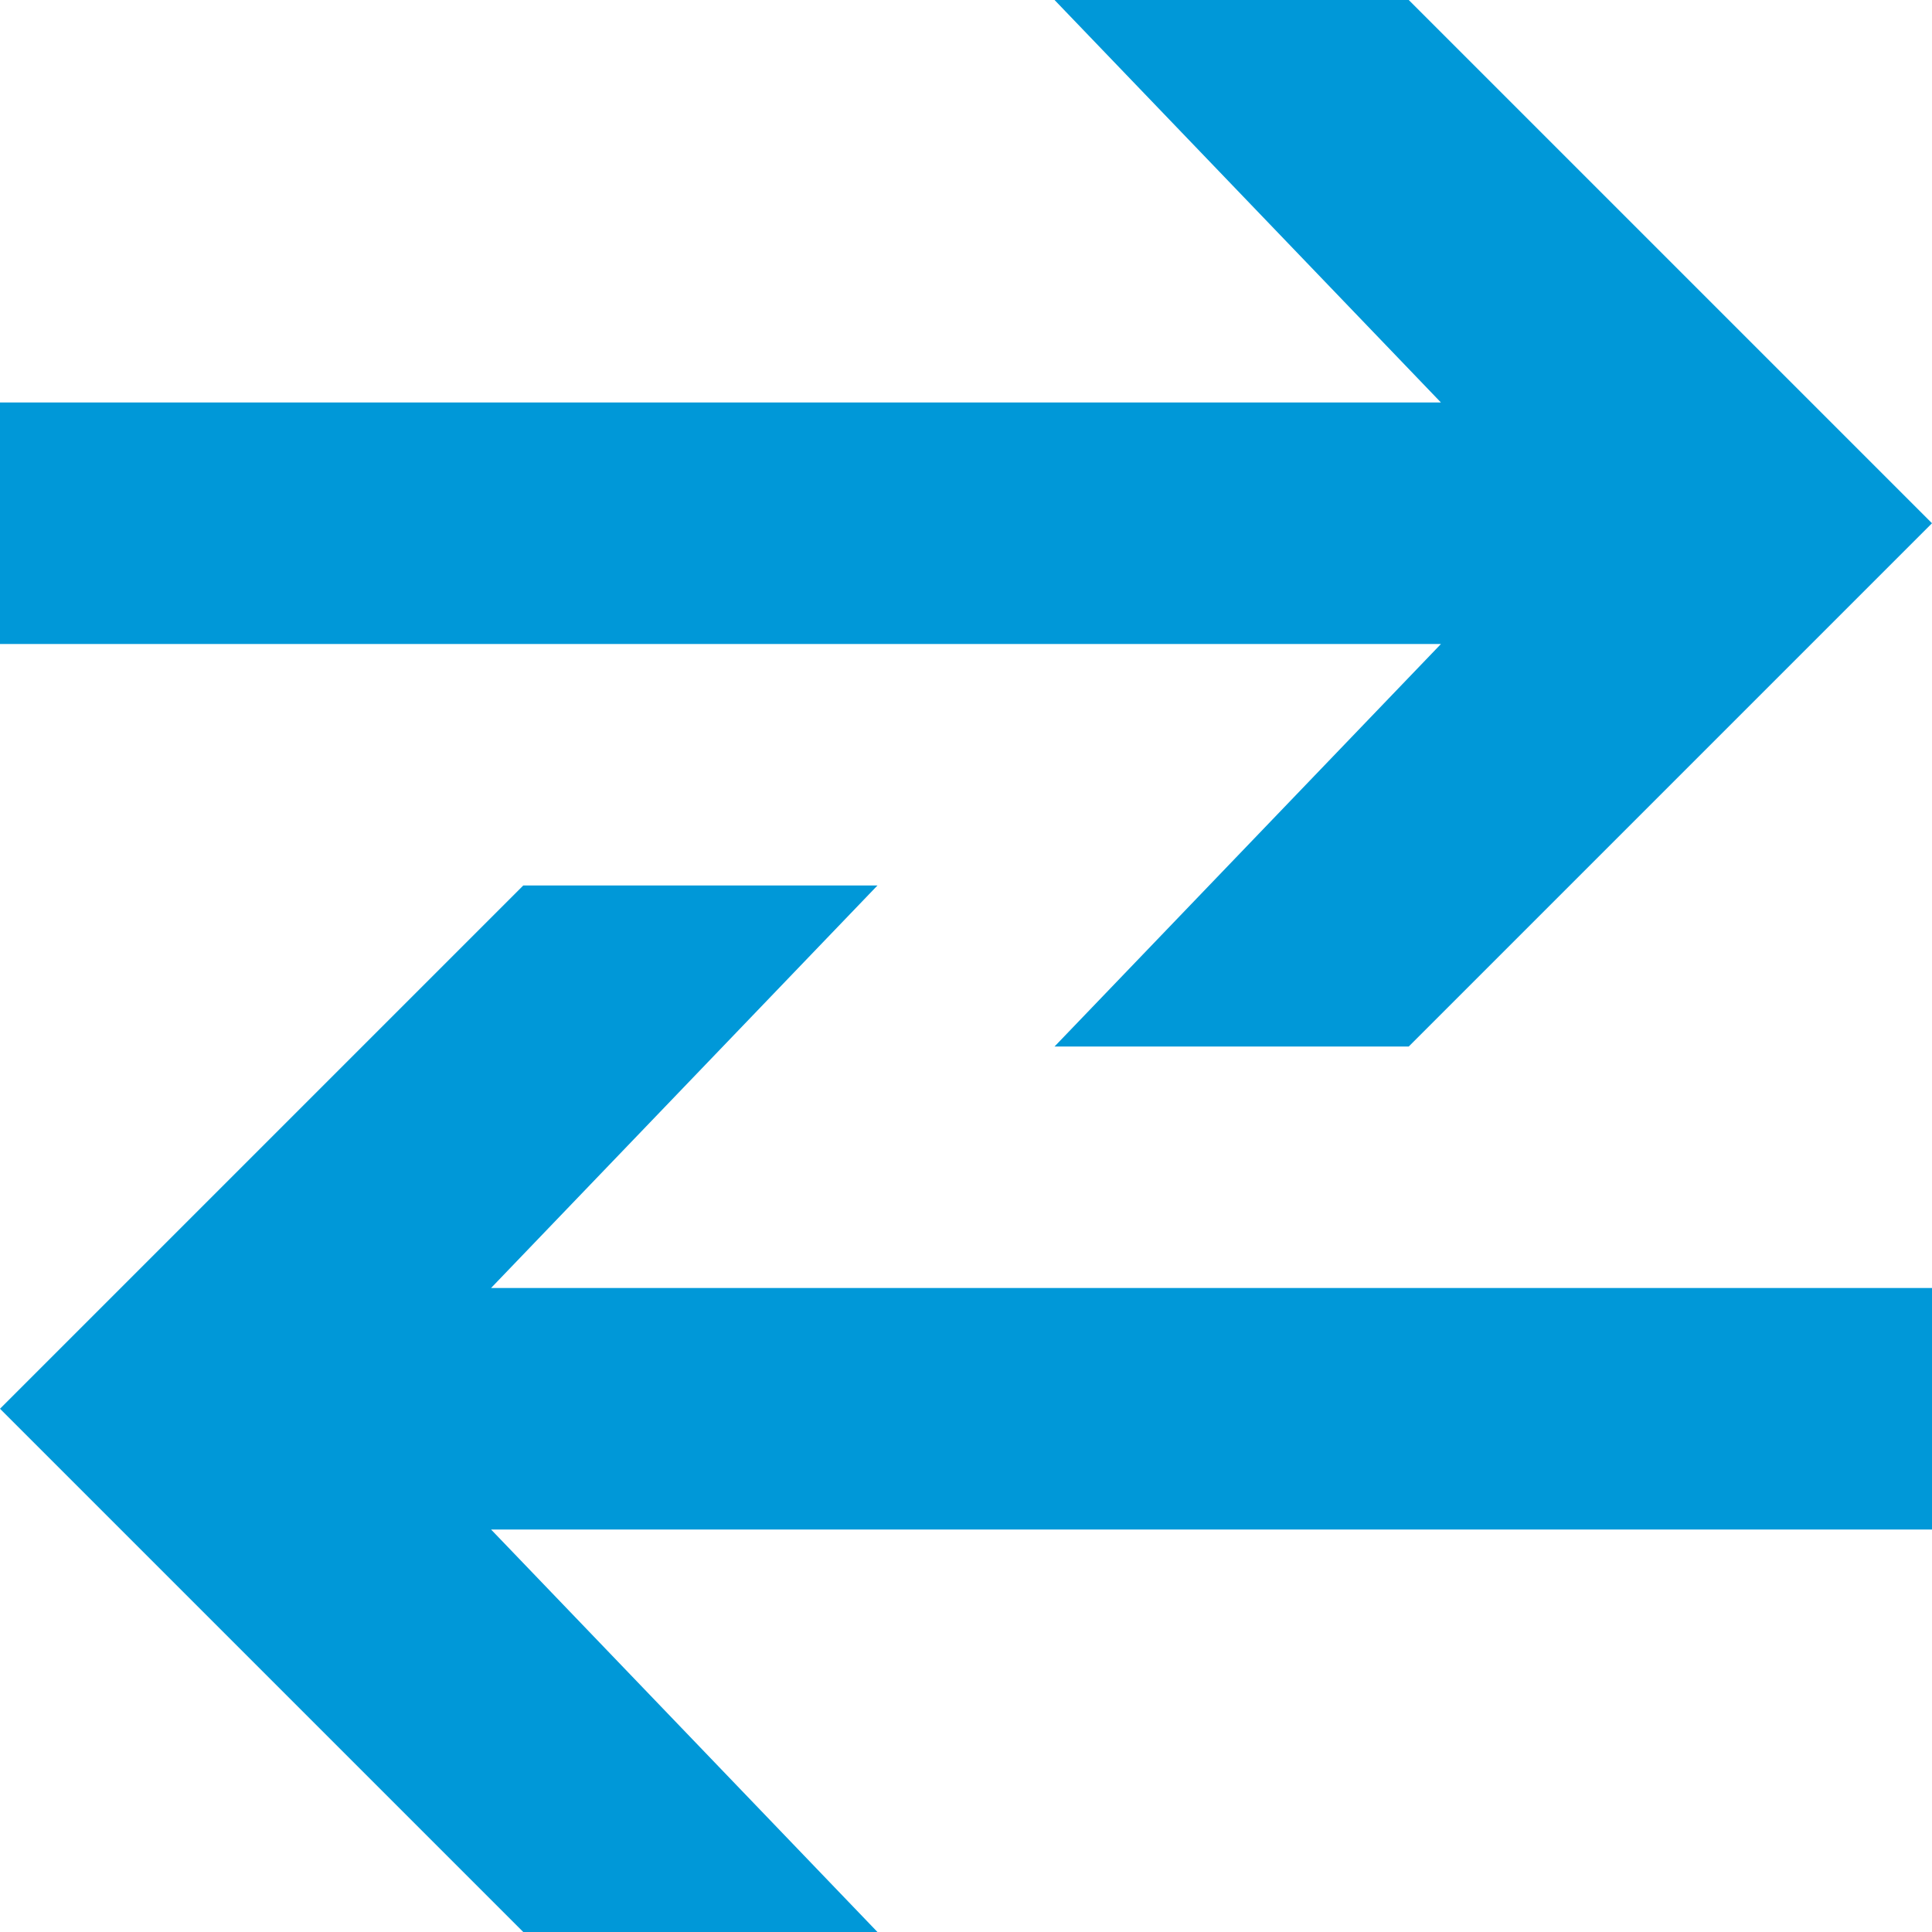
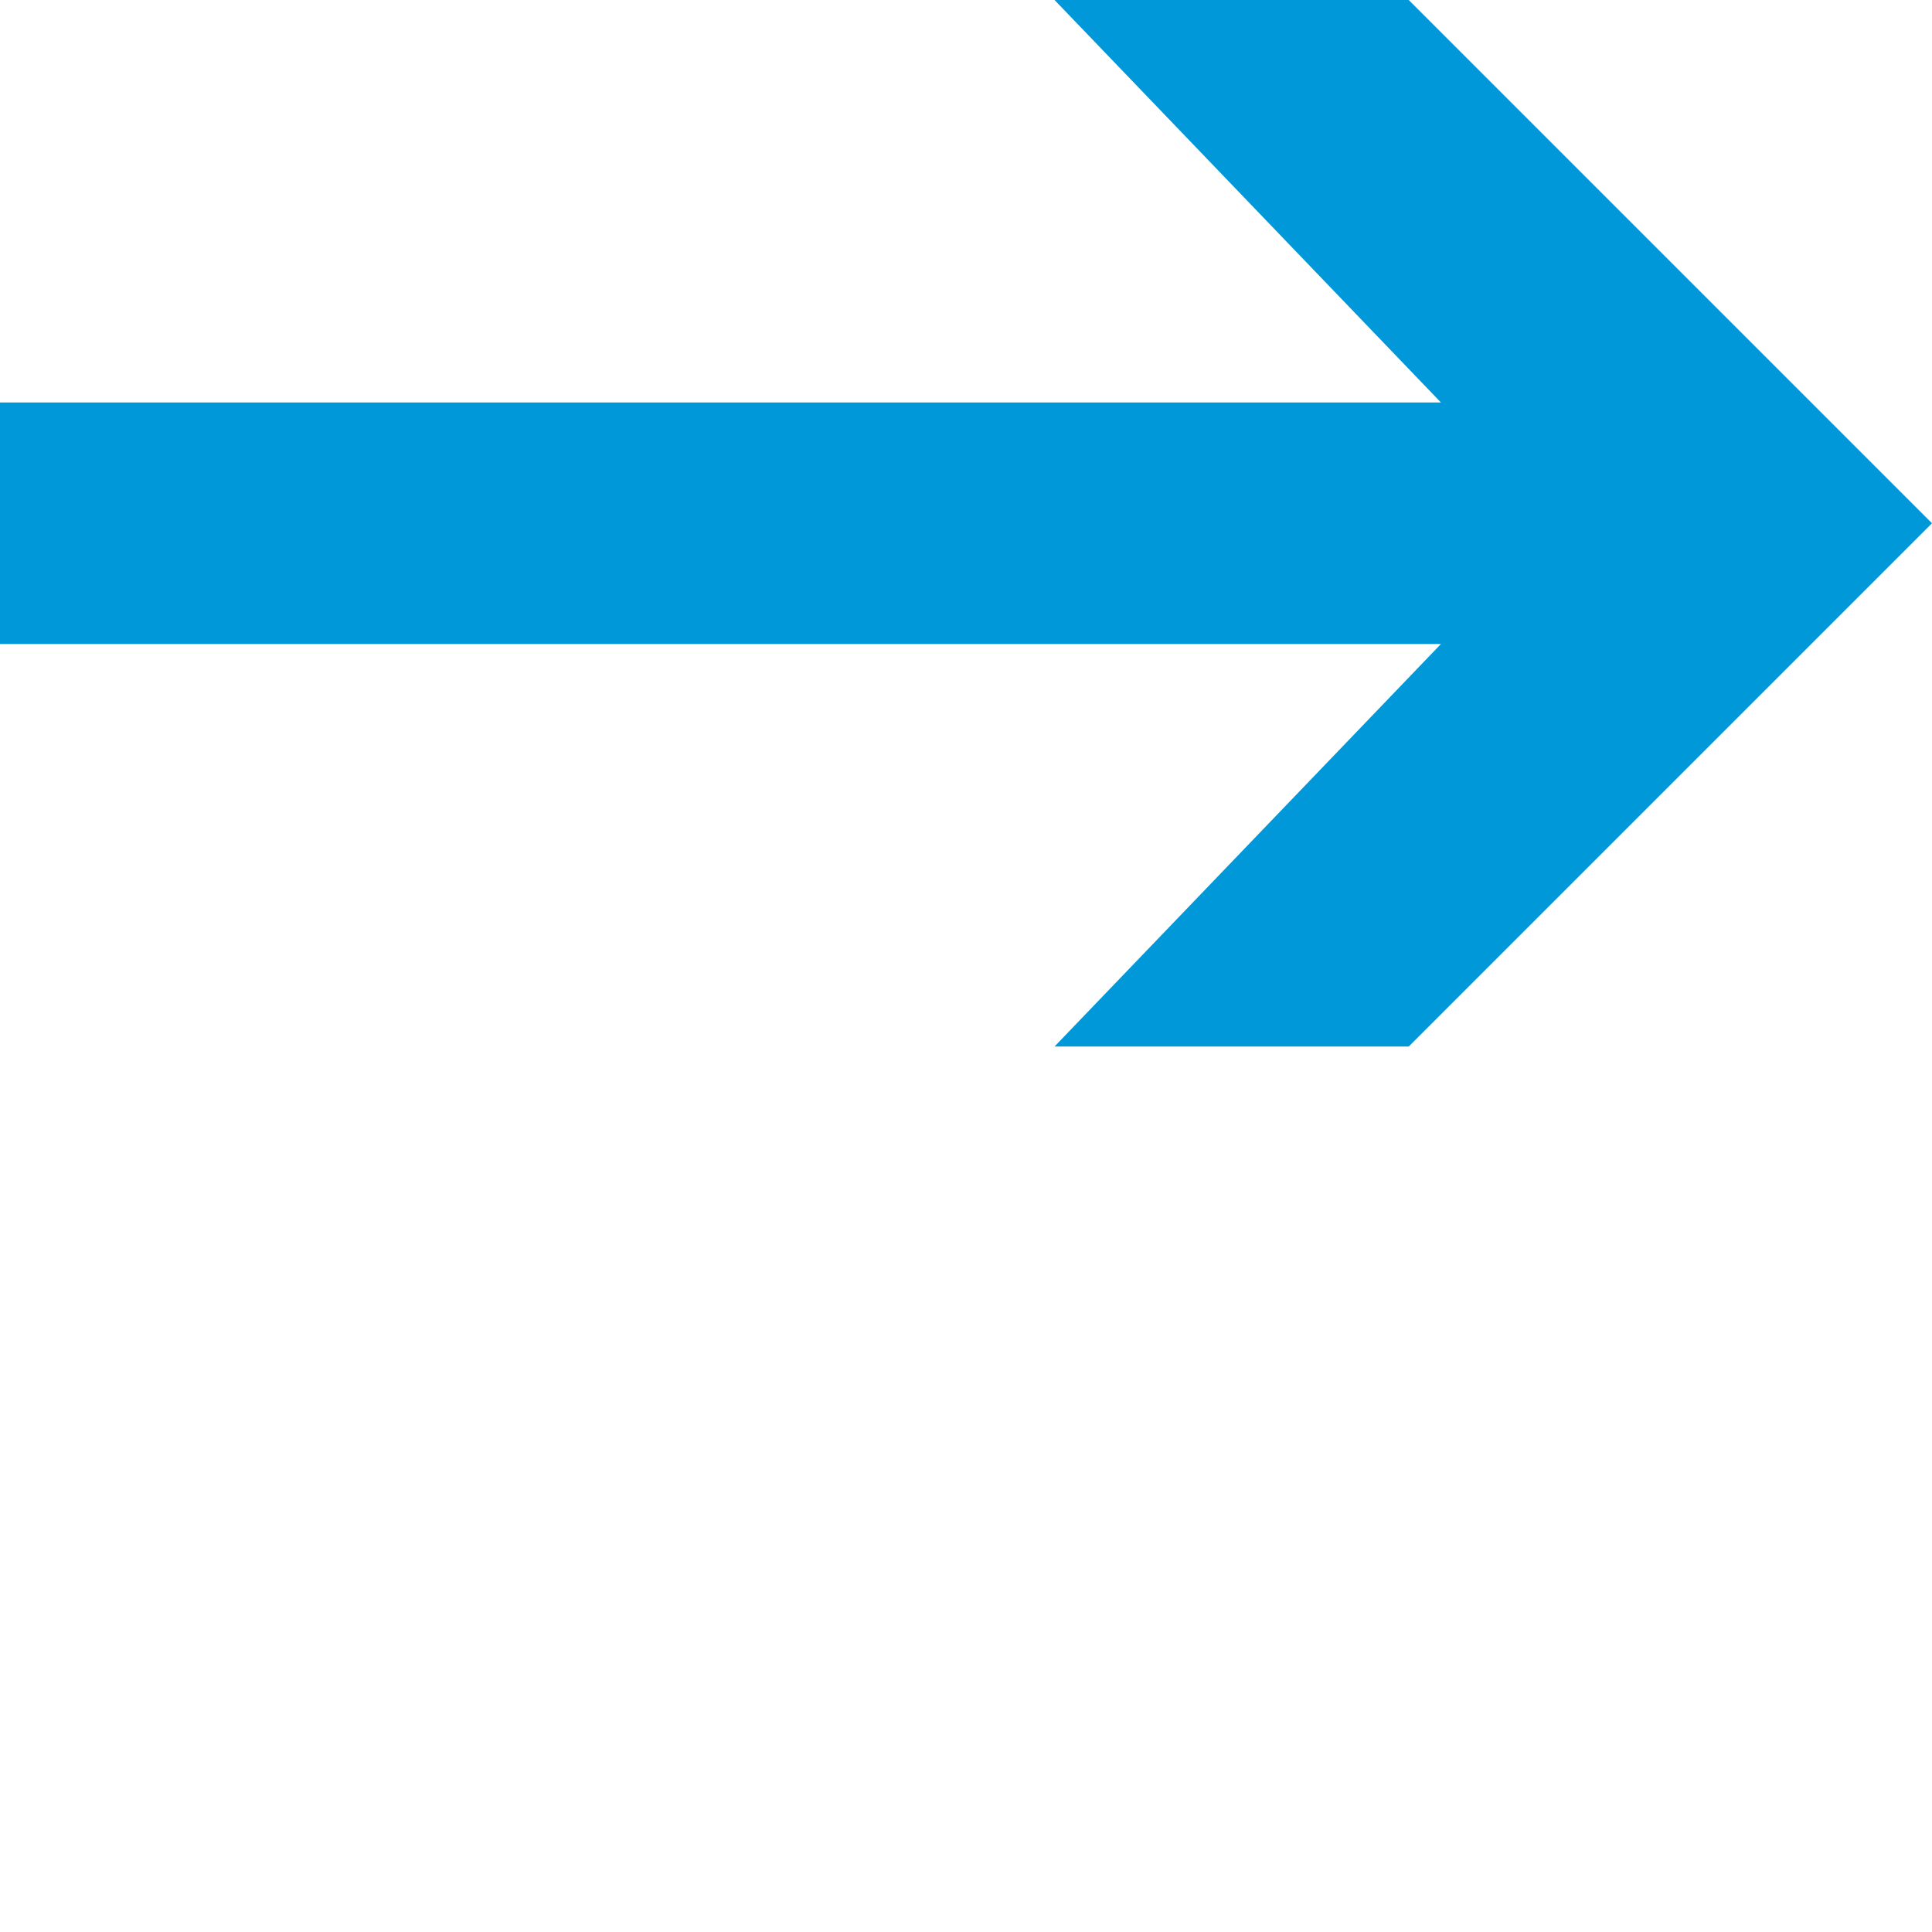
<svg xmlns="http://www.w3.org/2000/svg" version="1.1" id="Layer_1" x="0px" y="0px" width="24px" height="24px" viewBox="0 0 24 24" style="enable-background:new 0 0 24 24;" xml:space="preserve">
  <style type="text/css">
	.st0{fill:#0098D8;}
</style>
  <g>
    <polygon class="st0" points="24,6.5 17.5,0 13.1,0 17.9,5 0,5 0,8 17.9,8 13.1,13 17.5,13 24,6.5  " />
  </g>
  <g>
-     <polygon class="st0" points="0,17.5 6.5,11 10.9,11 6.1,16 24,16 24,19 6.1,19 10.9,24 6.5,24 0,17.5  " />
-   </g>
+     </g>
</svg>